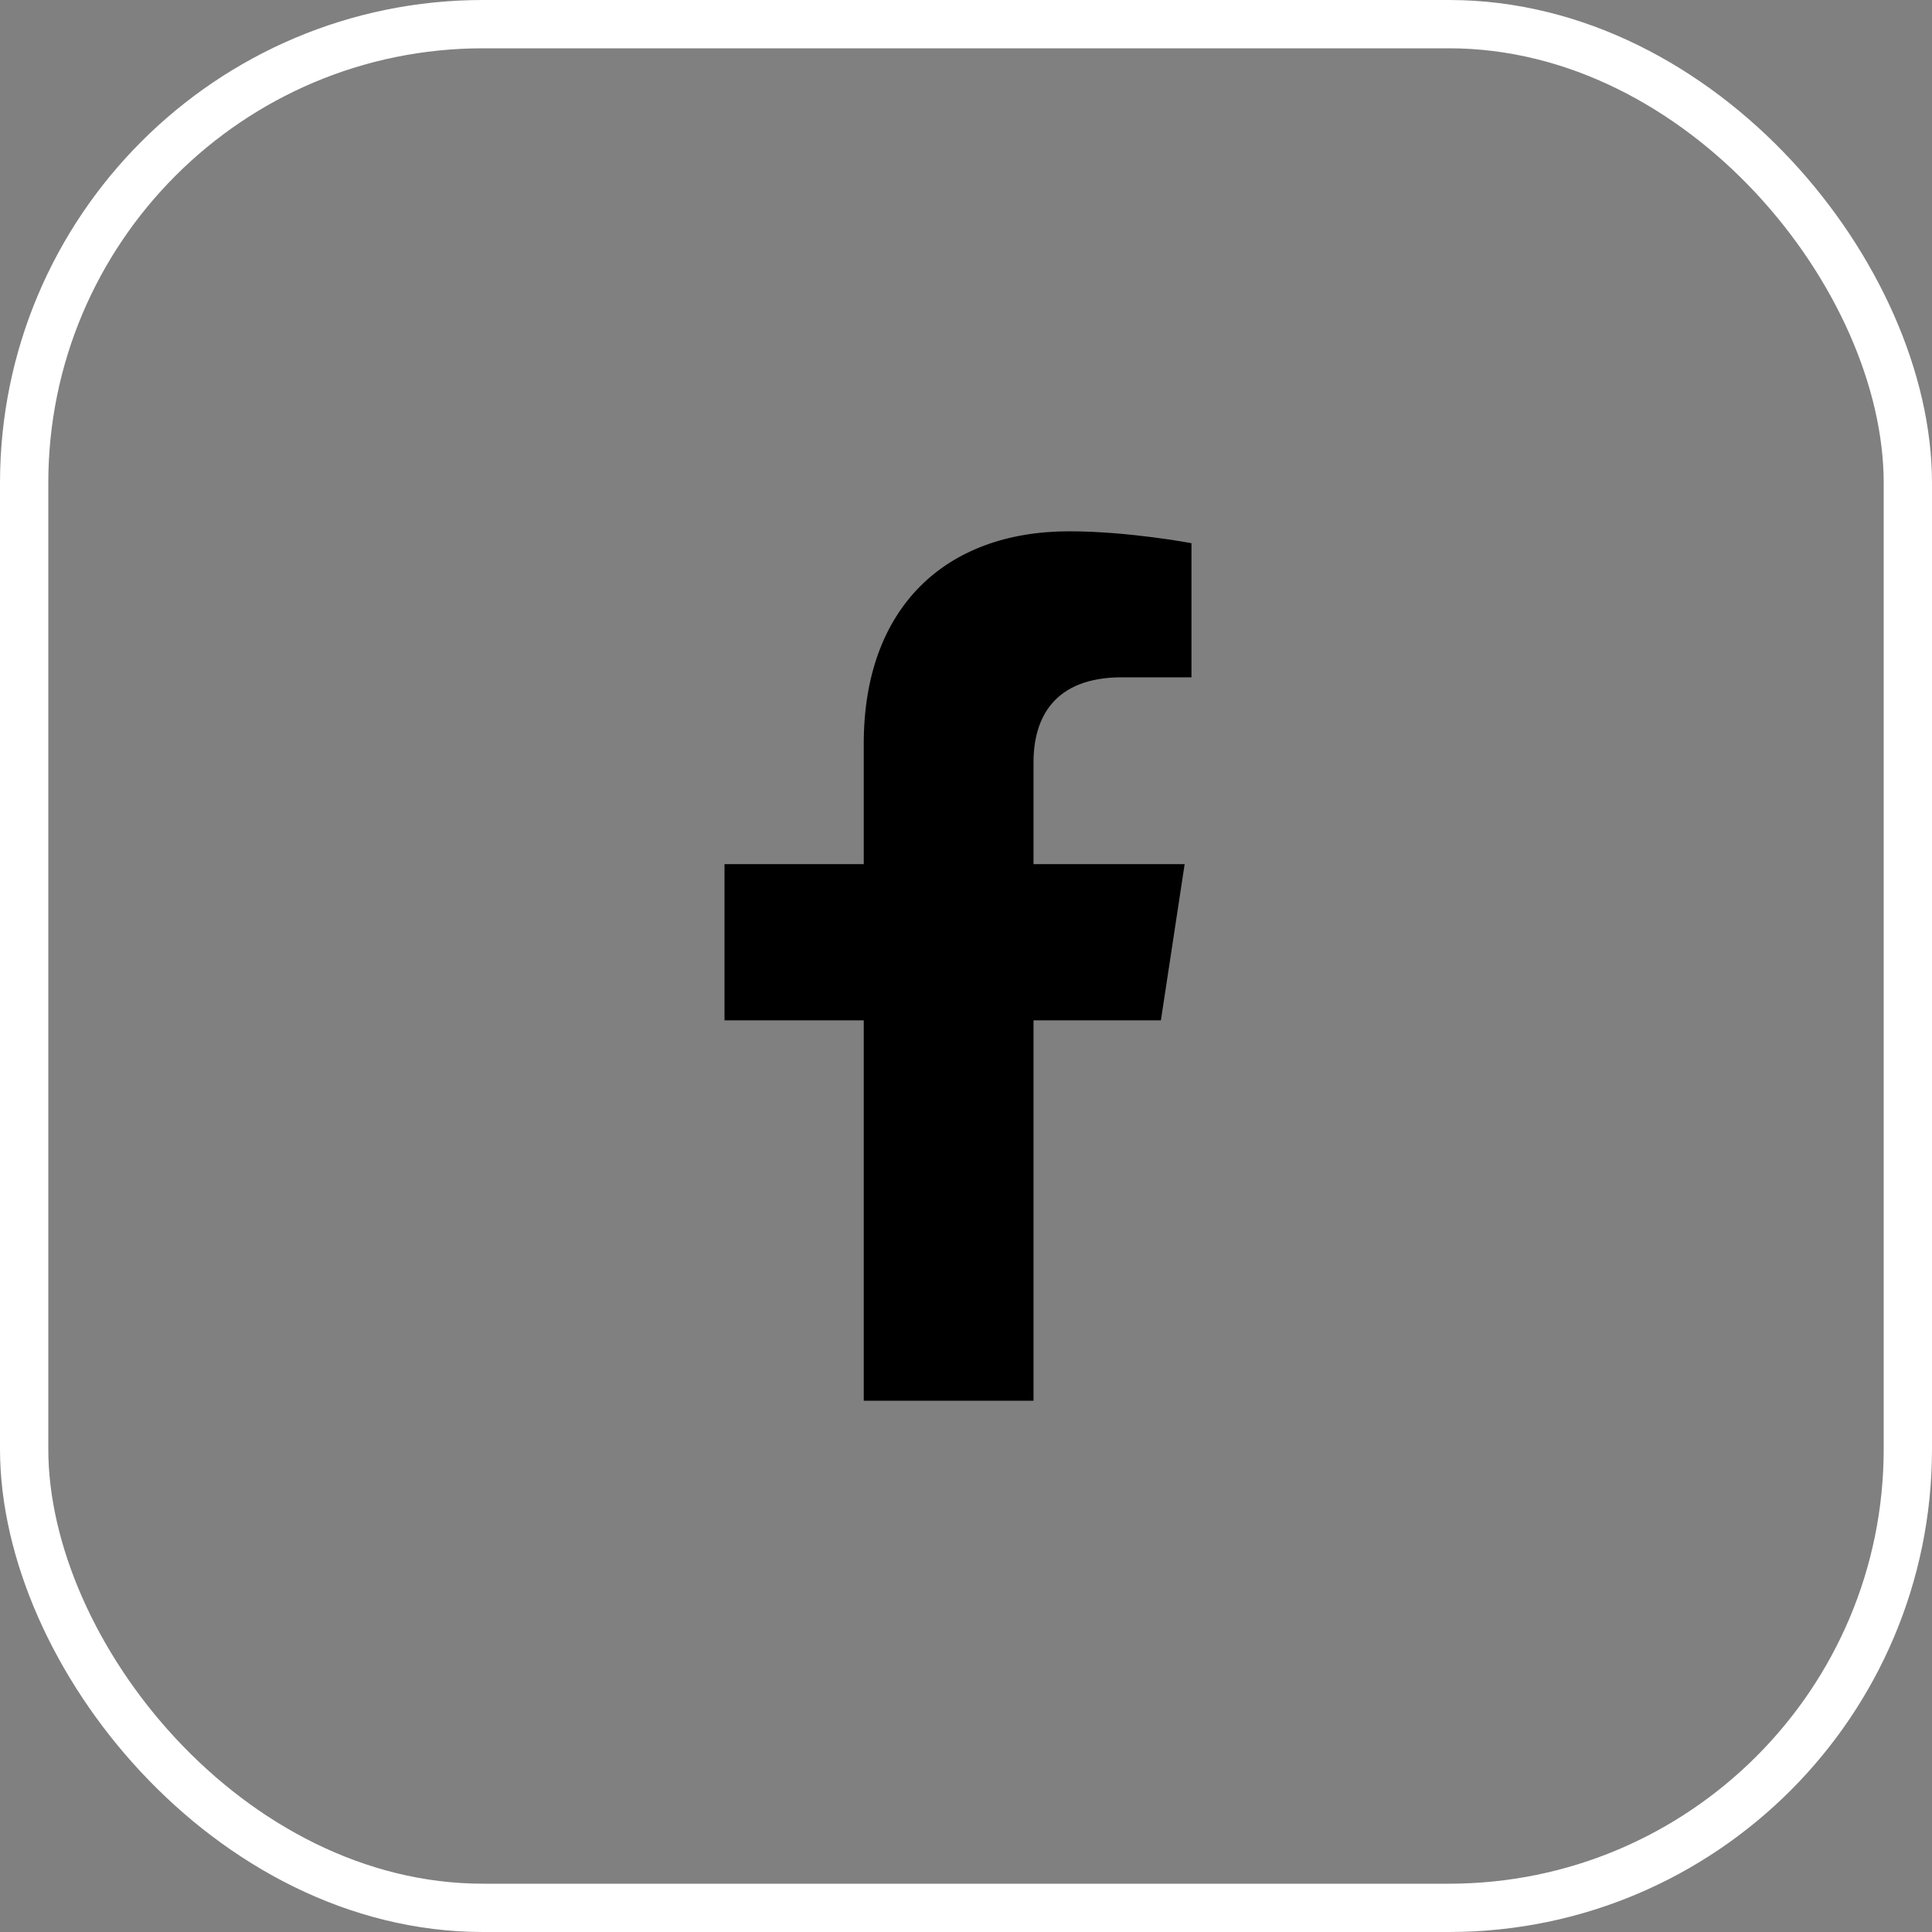
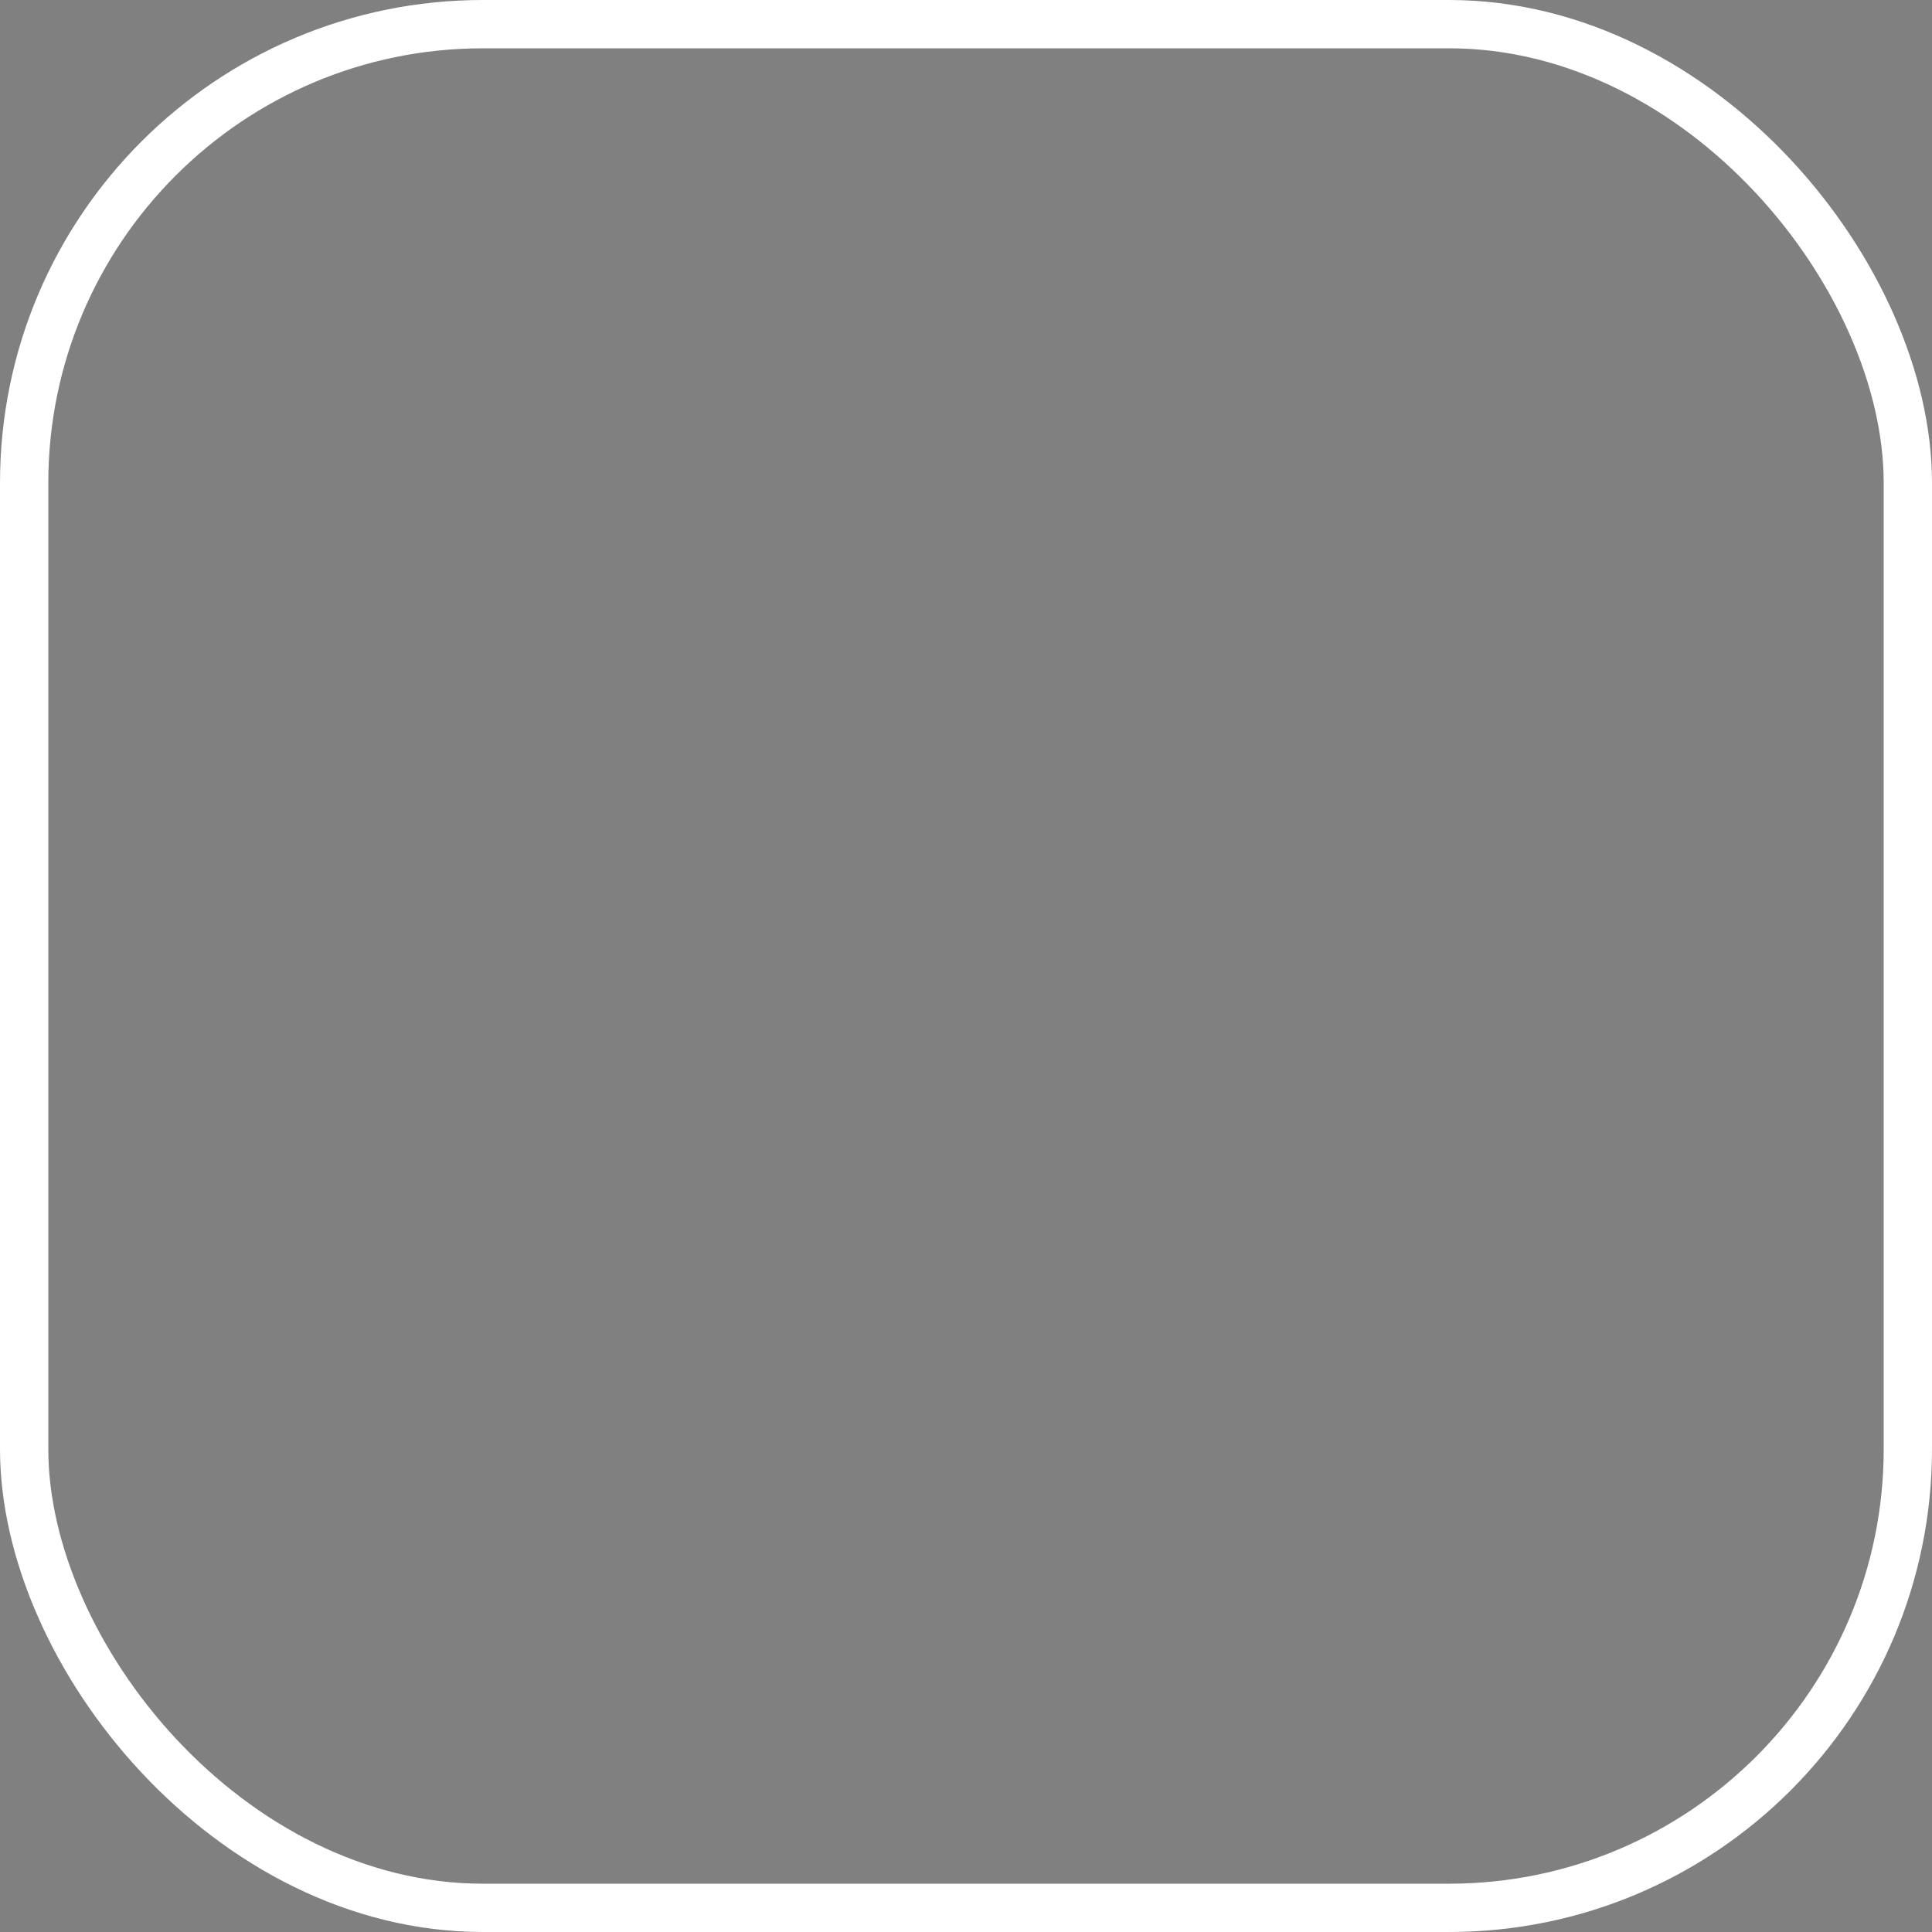
<svg xmlns="http://www.w3.org/2000/svg" width="40" height="40" viewBox="0 0 40 40" fill="none">
  <rect x="0" y="0" width="40" height="40" fill="#808080" stroke="none" />
  <rect x="0.5" y="0.5" width="39" height="39" rx="9.5" stroke="white" />
-   <path d="M24.035 21.125L24.527 17.891H21.398V15.781C21.398 14.867 21.82 14.023 23.227 14.023H24.668V11.246C24.668 11.246 23.367 11 22.137 11C19.57 11 17.883 12.582 17.883 15.395V17.891H15V21.125H17.883V29H21.398V21.125H24.035Z" fill="black" />
</svg>